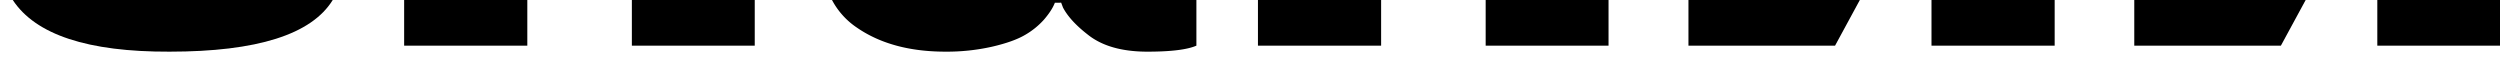
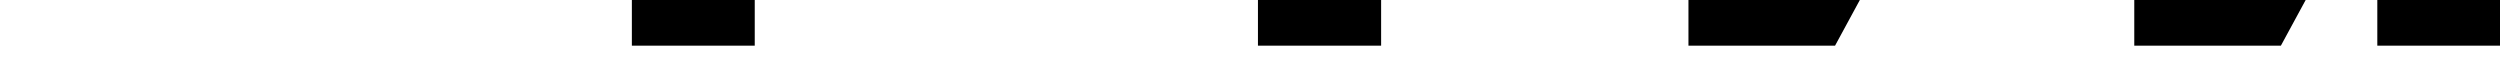
<svg xmlns="http://www.w3.org/2000/svg" id="Слой_1" data-name="Слой 1" viewBox="0 0 2332 64">
  <title>Монтажная область 32</title>
-   <path d="M310.37,0Q280.76,48.19,158.12,48.19,43.88,48.59,11.91,0Z" />
  <rect x="589.4" width="114.62" height="42.59" />
-   <rect x="376.99" width="114.89" height="42.59" />
-   <path d="M1116,0V42.59q-12.89,5.59-45.67,5.6-35.88,0-55.77-16Q998,19.33,991.54,7l-1.68-4.48H984q-2.8,7.29-10.37,16a71.31,71.31,0,0,1-17.37,14q-10.94,6.45-31,11.07A192.41,192.41,0,0,1,882,48.19q-50.18,0-82.67-22.42A70.83,70.83,0,0,1,776.09,0Z" />
-   <rect x="1385.83" width="114.61" height="42.59" />
  <rect x="1173.41" width="114.9" height="42.59" />
-   <rect x="1801.7" width="114.89" height="42.59" />
  <polygon points="1734.86 0 1711.74 42.59 1574.99 42.59 1574.99 0 1734.86 0" />
  <rect x="2217.56" width="114.9" height="42.59" />
  <polygon points="2150.73 0 2127.61 42.59 1990.85 42.59 1990.85 0 2150.73 0" />
</svg>